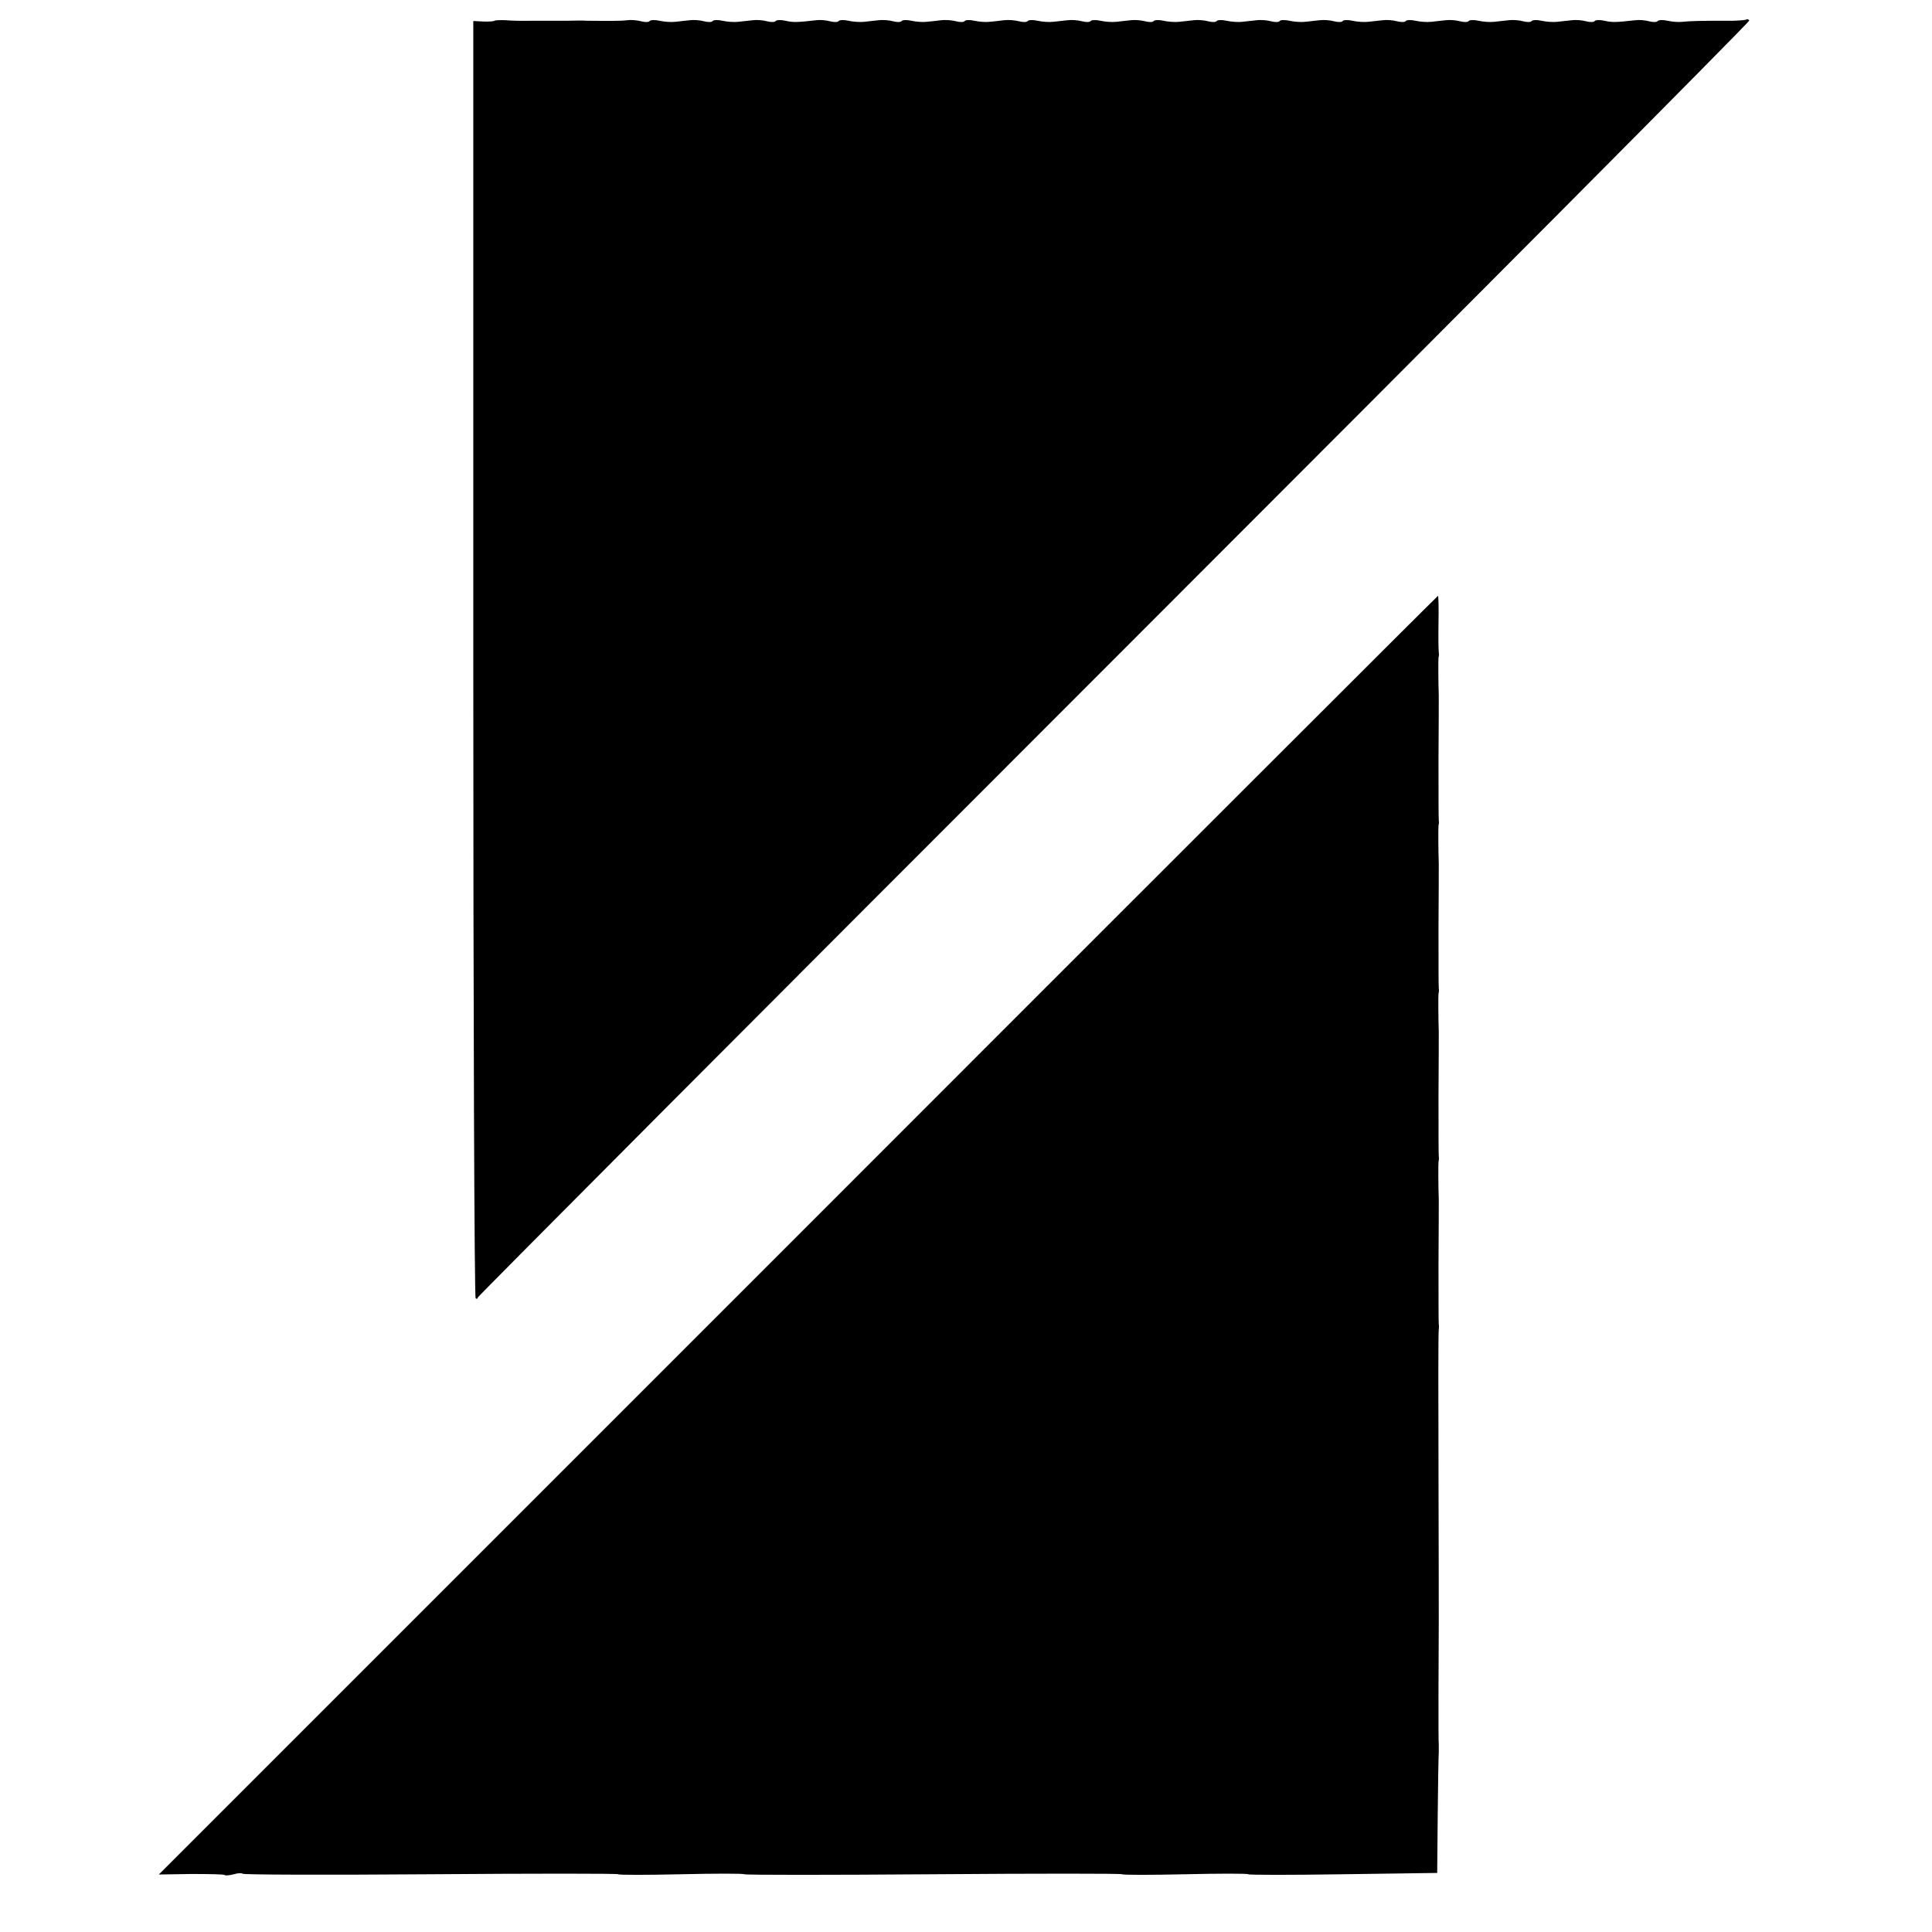
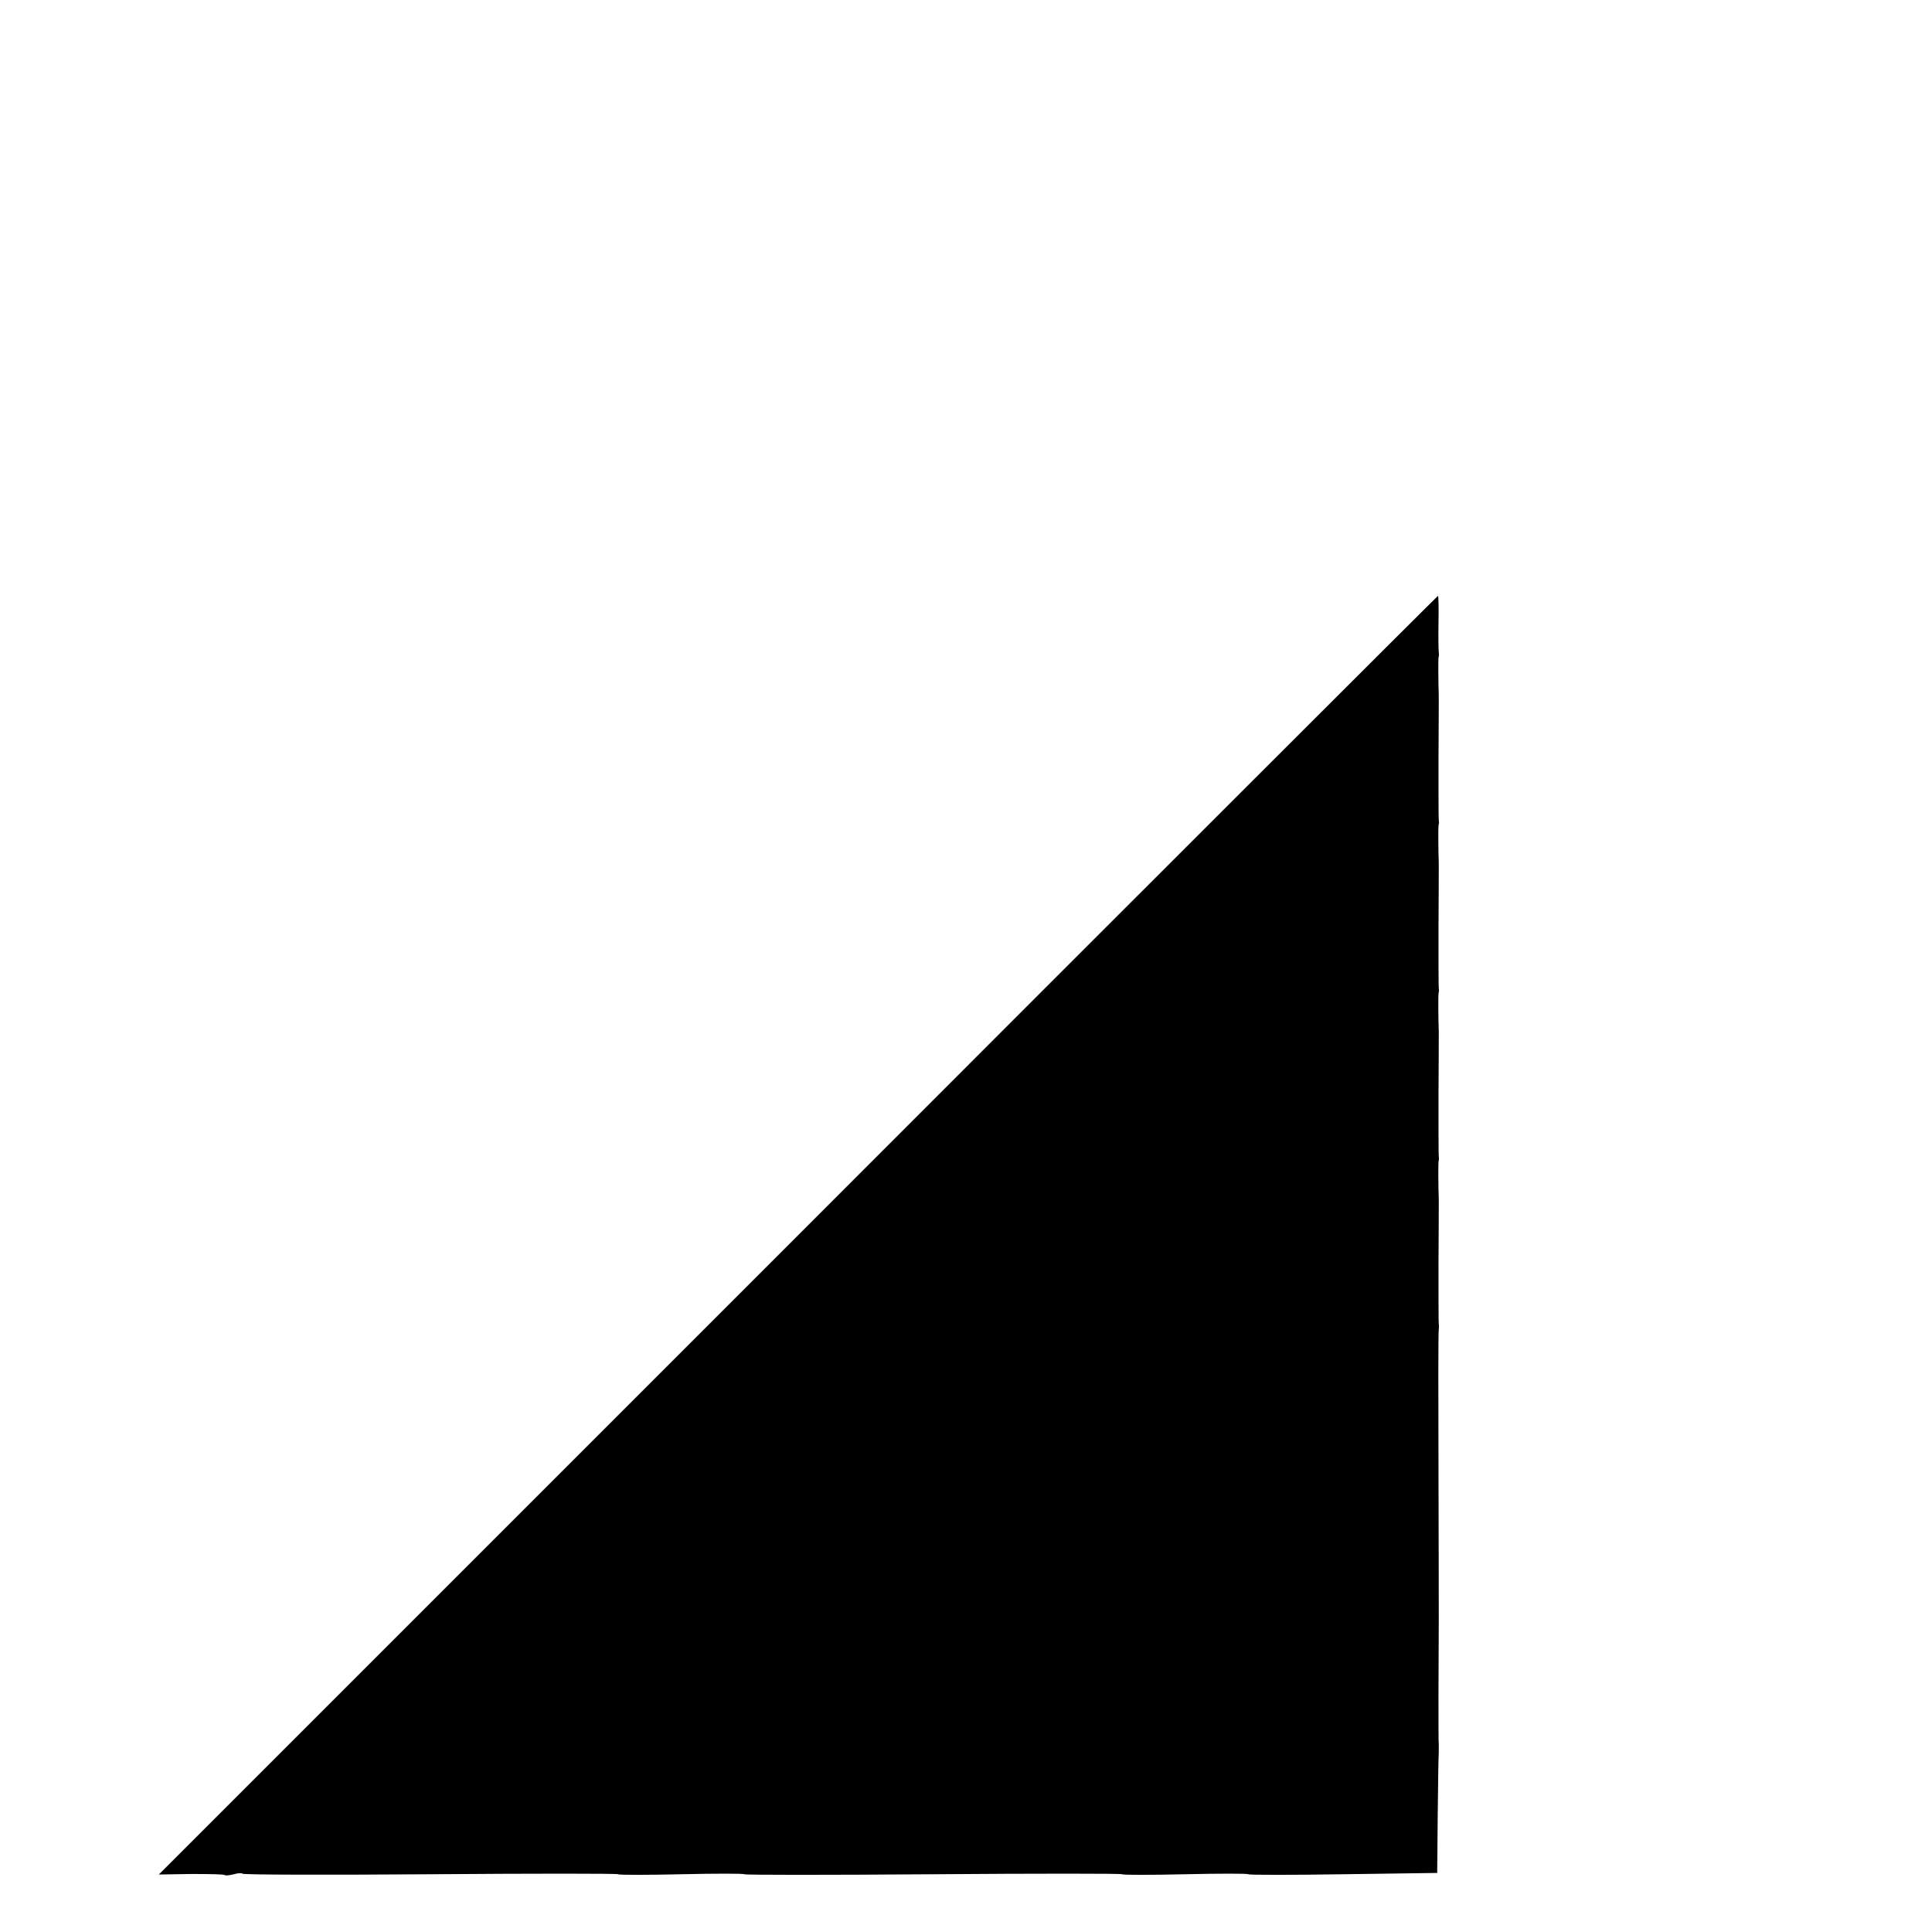
<svg xmlns="http://www.w3.org/2000/svg" version="1.0" width="736pt" height="736pt" viewBox="0 0 736 736" preserveAspectRatio="xMidYMid meet">
  <g transform="translate(0,736) scale(0.1,-0.1)" fill="#000000" stroke="none">
-     <path d="M1884 7281 c-2 -2 -21 -4 -42 -3 l-39 2 0 -2431 c0 -1336 4 -2432 9 -2435 4 -3 8 -2 8 3 0 4 1091 1099 2424 2432 1334 1334 2423 2429 2420 2433 -3 5 -9 6 -13 3 -5 -2 -40 -5 -77 -4 -94 0 -135 -1 -164 -4 -14 -2 -40 0 -58 4 -17 4 -34 3 -37 -1 -3 -5 -18 -5 -33 -1 -15 4 -38 6 -52 4 -72 -8 -88 -9 -118 -2 -17 4 -34 3 -37 -1 -3 -5 -18 -5 -33 -1 -15 4 -39 6 -54 4 -16 -2 -40 -4 -55 -6 -16 -2 -43 0 -61 4 -17 4 -34 3 -37 -1 -3 -5 -18 -5 -33 -1 -15 4 -39 6 -54 4 -16 -2 -40 -4 -55 -6 -16 -2 -43 0 -61 4 -17 4 -34 3 -37 -1 -3 -5 -18 -5 -33 -1 -15 4 -39 6 -54 4 -16 -2 -40 -4 -55 -6 -16 -2 -43 0 -61 4 -17 4 -34 3 -37 -1 -3 -5 -18 -5 -33 -1 -15 4 -39 6 -54 4 -16 -2 -40 -4 -55 -6 -16 -2 -43 0 -61 4 -17 4 -34 3 -37 -1 -3 -5 -18 -5 -33 -1 -15 4 -39 6 -54 4 -16 -2 -40 -4 -55 -6 -16 -2 -43 0 -61 4 -17 4 -34 3 -37 -1 -3 -5 -18 -5 -33 -1 -15 4 -39 6 -54 4 -16 -2 -40 -4 -55 -6 -16 -2 -43 0 -61 4 -17 4 -34 3 -37 -1 -3 -5 -18 -5 -33 -1 -15 4 -39 6 -54 4 -16 -2 -40 -4 -55 -6 -16 -2 -43 0 -61 4 -17 4 -34 3 -37 -1 -3 -5 -18 -5 -33 -1 -15 4 -39 6 -54 4 -16 -2 -40 -4 -55 -6 -16 -2 -43 0 -61 4 -17 4 -34 3 -37 -1 -3 -5 -18 -5 -33 -1 -15 4 -39 6 -54 4 -16 -2 -40 -4 -55 -6 -16 -2 -43 0 -61 4 -17 4 -34 3 -37 -1 -3 -5 -18 -5 -33 -1 -15 4 -40 6 -57 4 -16 -2 -41 -5 -55 -6 -14 -2 -40 0 -58 4 -17 4 -34 3 -37 -1 -3 -5 -18 -5 -33 -1 -15 4 -40 6 -57 4 -16 -2 -41 -5 -55 -6 -14 -2 -40 0 -58 4 -17 4 -34 3 -37 -1 -3 -5 -18 -5 -33 -1 -15 4 -39 6 -54 4 -16 -2 -40 -4 -55 -6 -16 -2 -43 0 -61 4 -17 4 -34 3 -37 -1 -3 -5 -18 -5 -33 -1 -15 4 -38 6 -52 4 -72 -8 -88 -9 -118 -2 -17 4 -34 3 -37 -1 -3 -5 -18 -5 -33 -1 -15 4 -39 6 -54 4 -16 -2 -40 -4 -55 -6 -16 -2 -43 0 -61 4 -17 4 -34 3 -37 -1 -3 -5 -18 -5 -33 -1 -15 4 -39 6 -54 4 -16 -2 -40 -4 -55 -6 -16 -2 -43 0 -61 4 -17 4 -34 3 -37 -1 -3 -5 -18 -5 -33 -1 -15 4 -38 6 -52 4 -21 -3 -71 -3 -155 -2 -11 1 -42 1 -70 0 -27 0 -57 0 -65 0 -8 0 -42 0 -75 0 -33 -1 -77 0 -98 2 -21 1 -40 0 -43 -2z" />
    <path d="M3040 2654 l-2435 -2435 123 2 c68 0 126 -1 128 -4 3 -3 19 -1 35 3 16 5 31 5 33 2 2 -4 324 -5 716 -2 392 3 713 3 715 0 2 -3 110 -3 240 0 130 3 238 3 240 0 2 -3 326 -3 720 0 394 3 718 3 720 0 2 -3 110 -3 240 0 130 3 238 3 240 0 2 -3 164 -3 362 0 l358 5 2 219 c1 120 3 228 4 240 0 11 0 26 0 31 -2 7 -1 328 0 470 0 6 0 255 -1 555 -1 301 -1 550 1 555 1 6 1 15 0 20 -1 6 -1 111 -1 235 1 124 1 232 1 240 -2 54 -2 137 -1 145 2 6 2 15 1 20 -1 6 -1 111 -1 235 1 124 1 232 1 240 -2 54 -2 137 -1 145 2 6 2 15 1 20 -1 6 -1 111 -1 235 1 124 1 232 1 240 -2 54 -2 137 -1 145 2 6 2 15 1 20 -1 6 -1 111 -1 235 1 124 1 232 1 240 -2 54 -2 137 -1 145 2 6 2 15 1 20 -1 6 -2 56 -1 113 1 56 0 102 -2 102 -2 0 -1099 -1096 -2438 -2436z" />
  </g>
</svg>